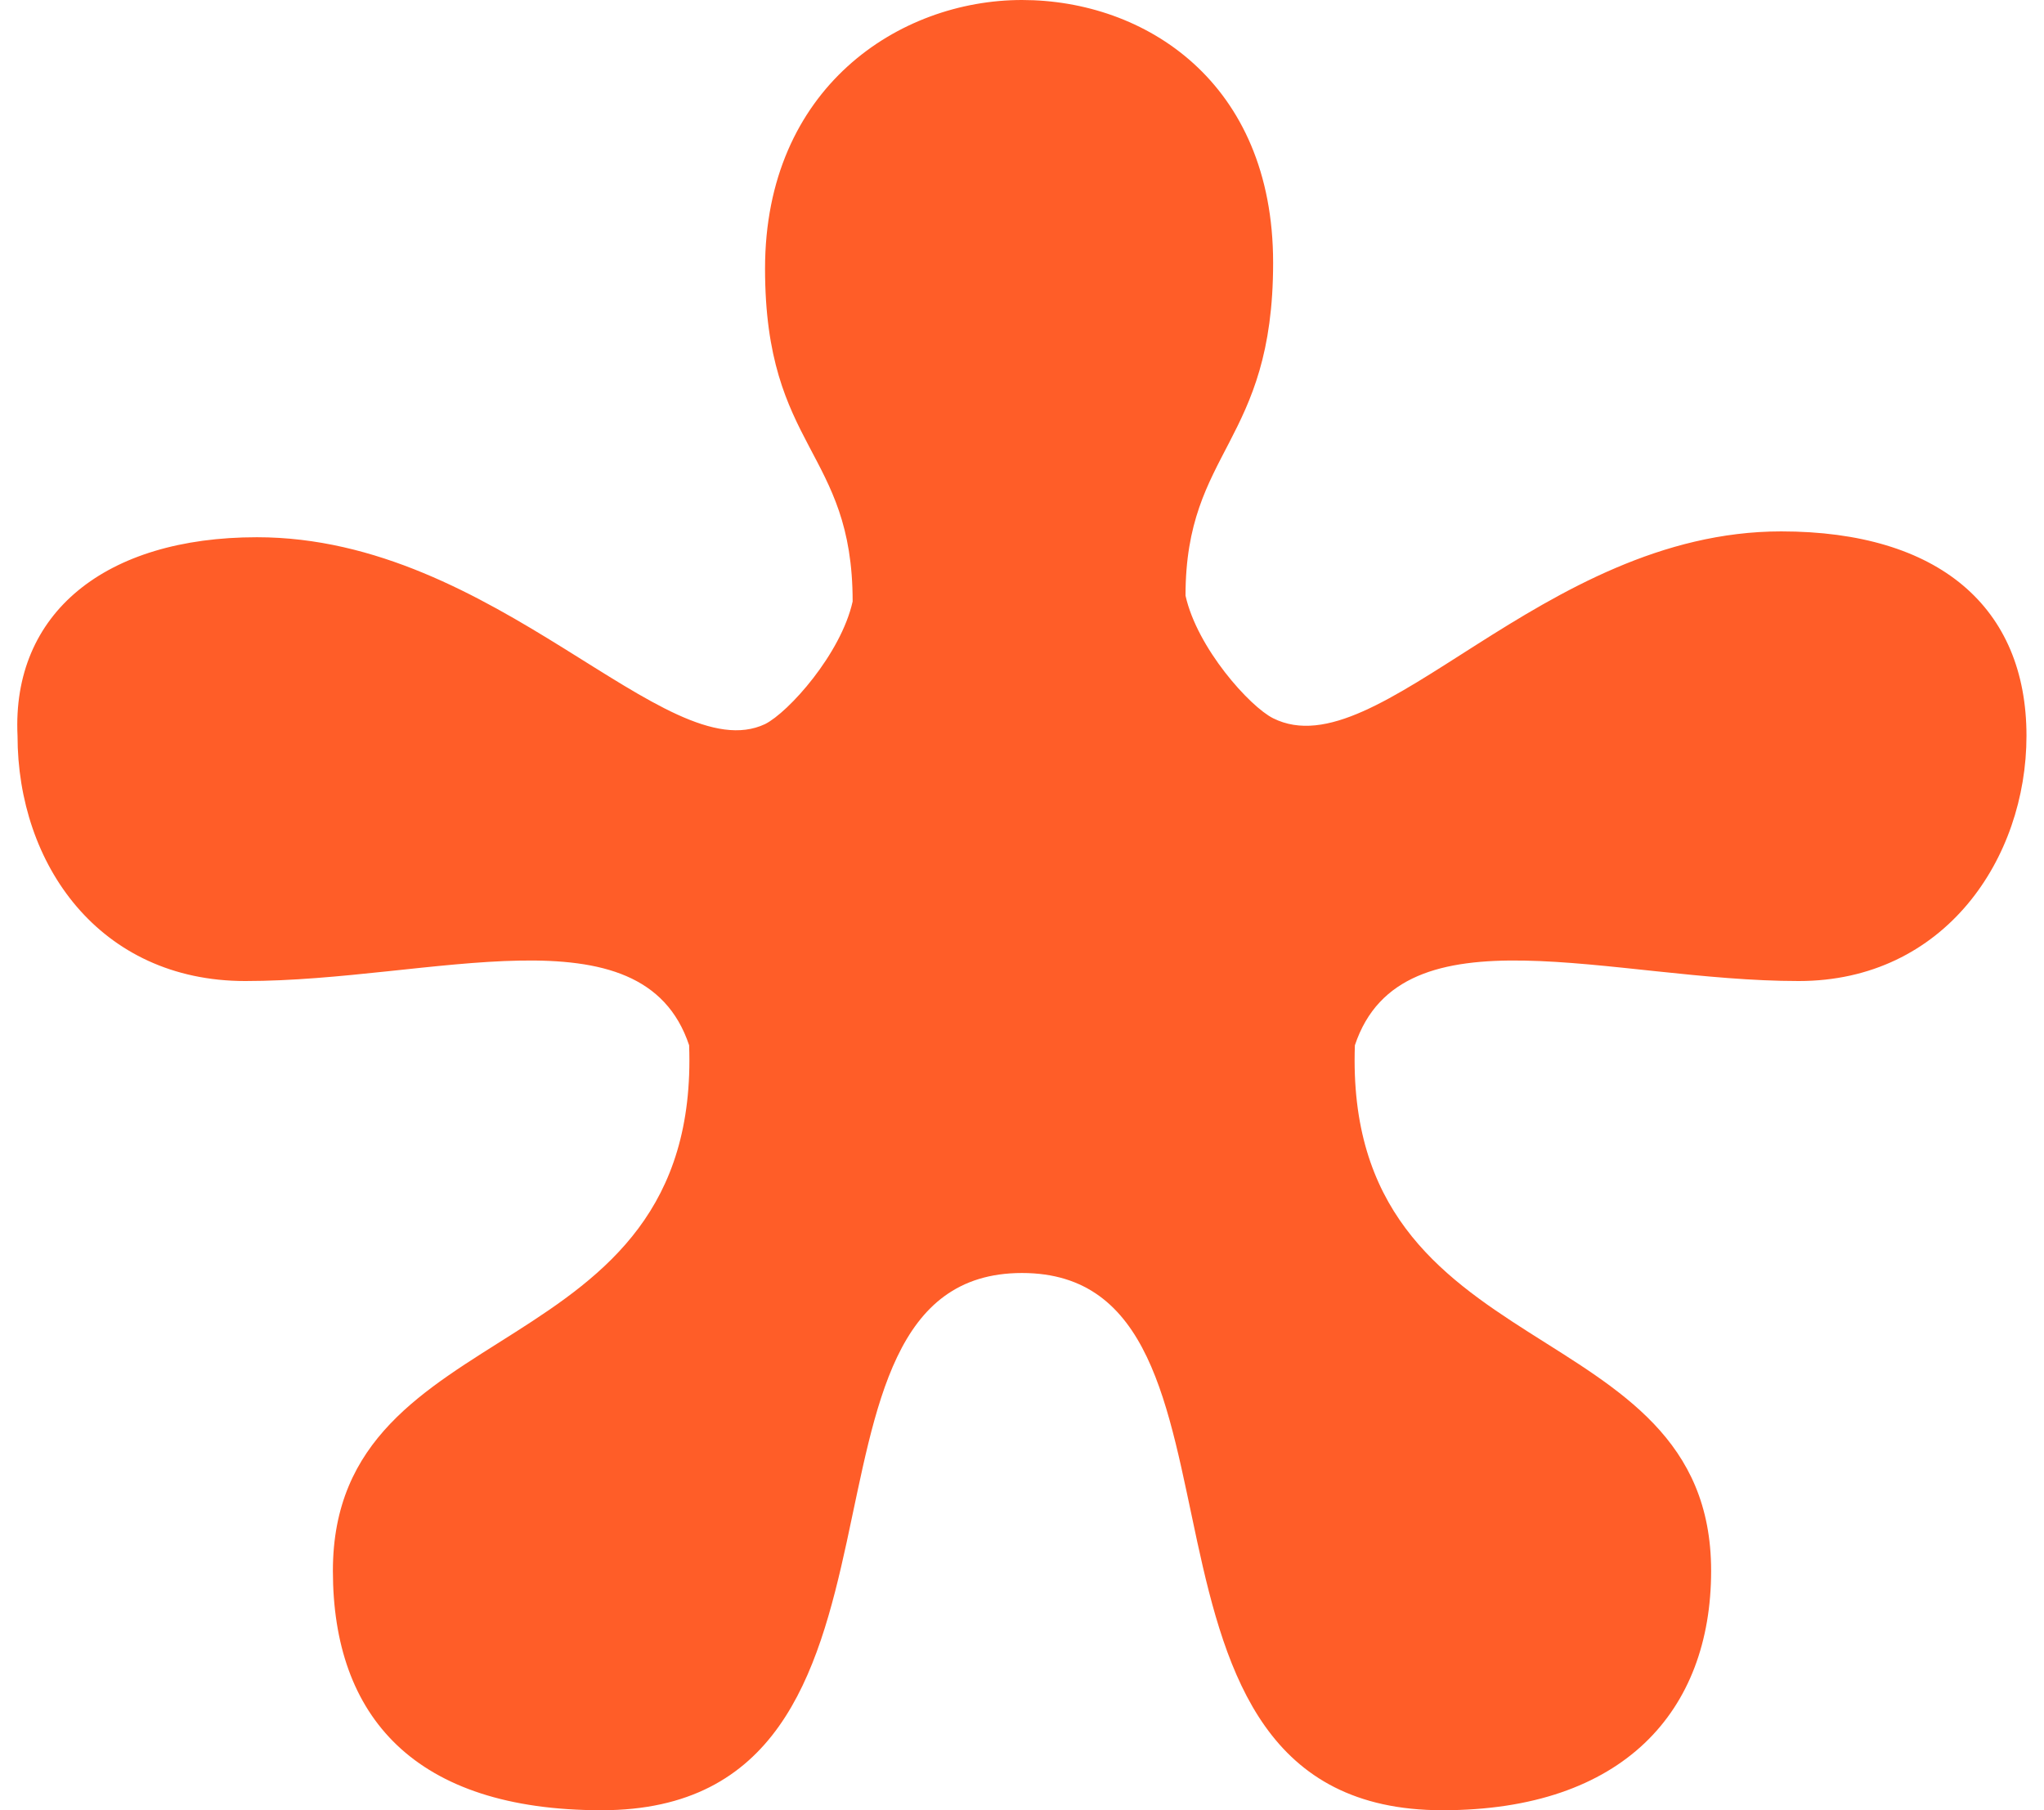
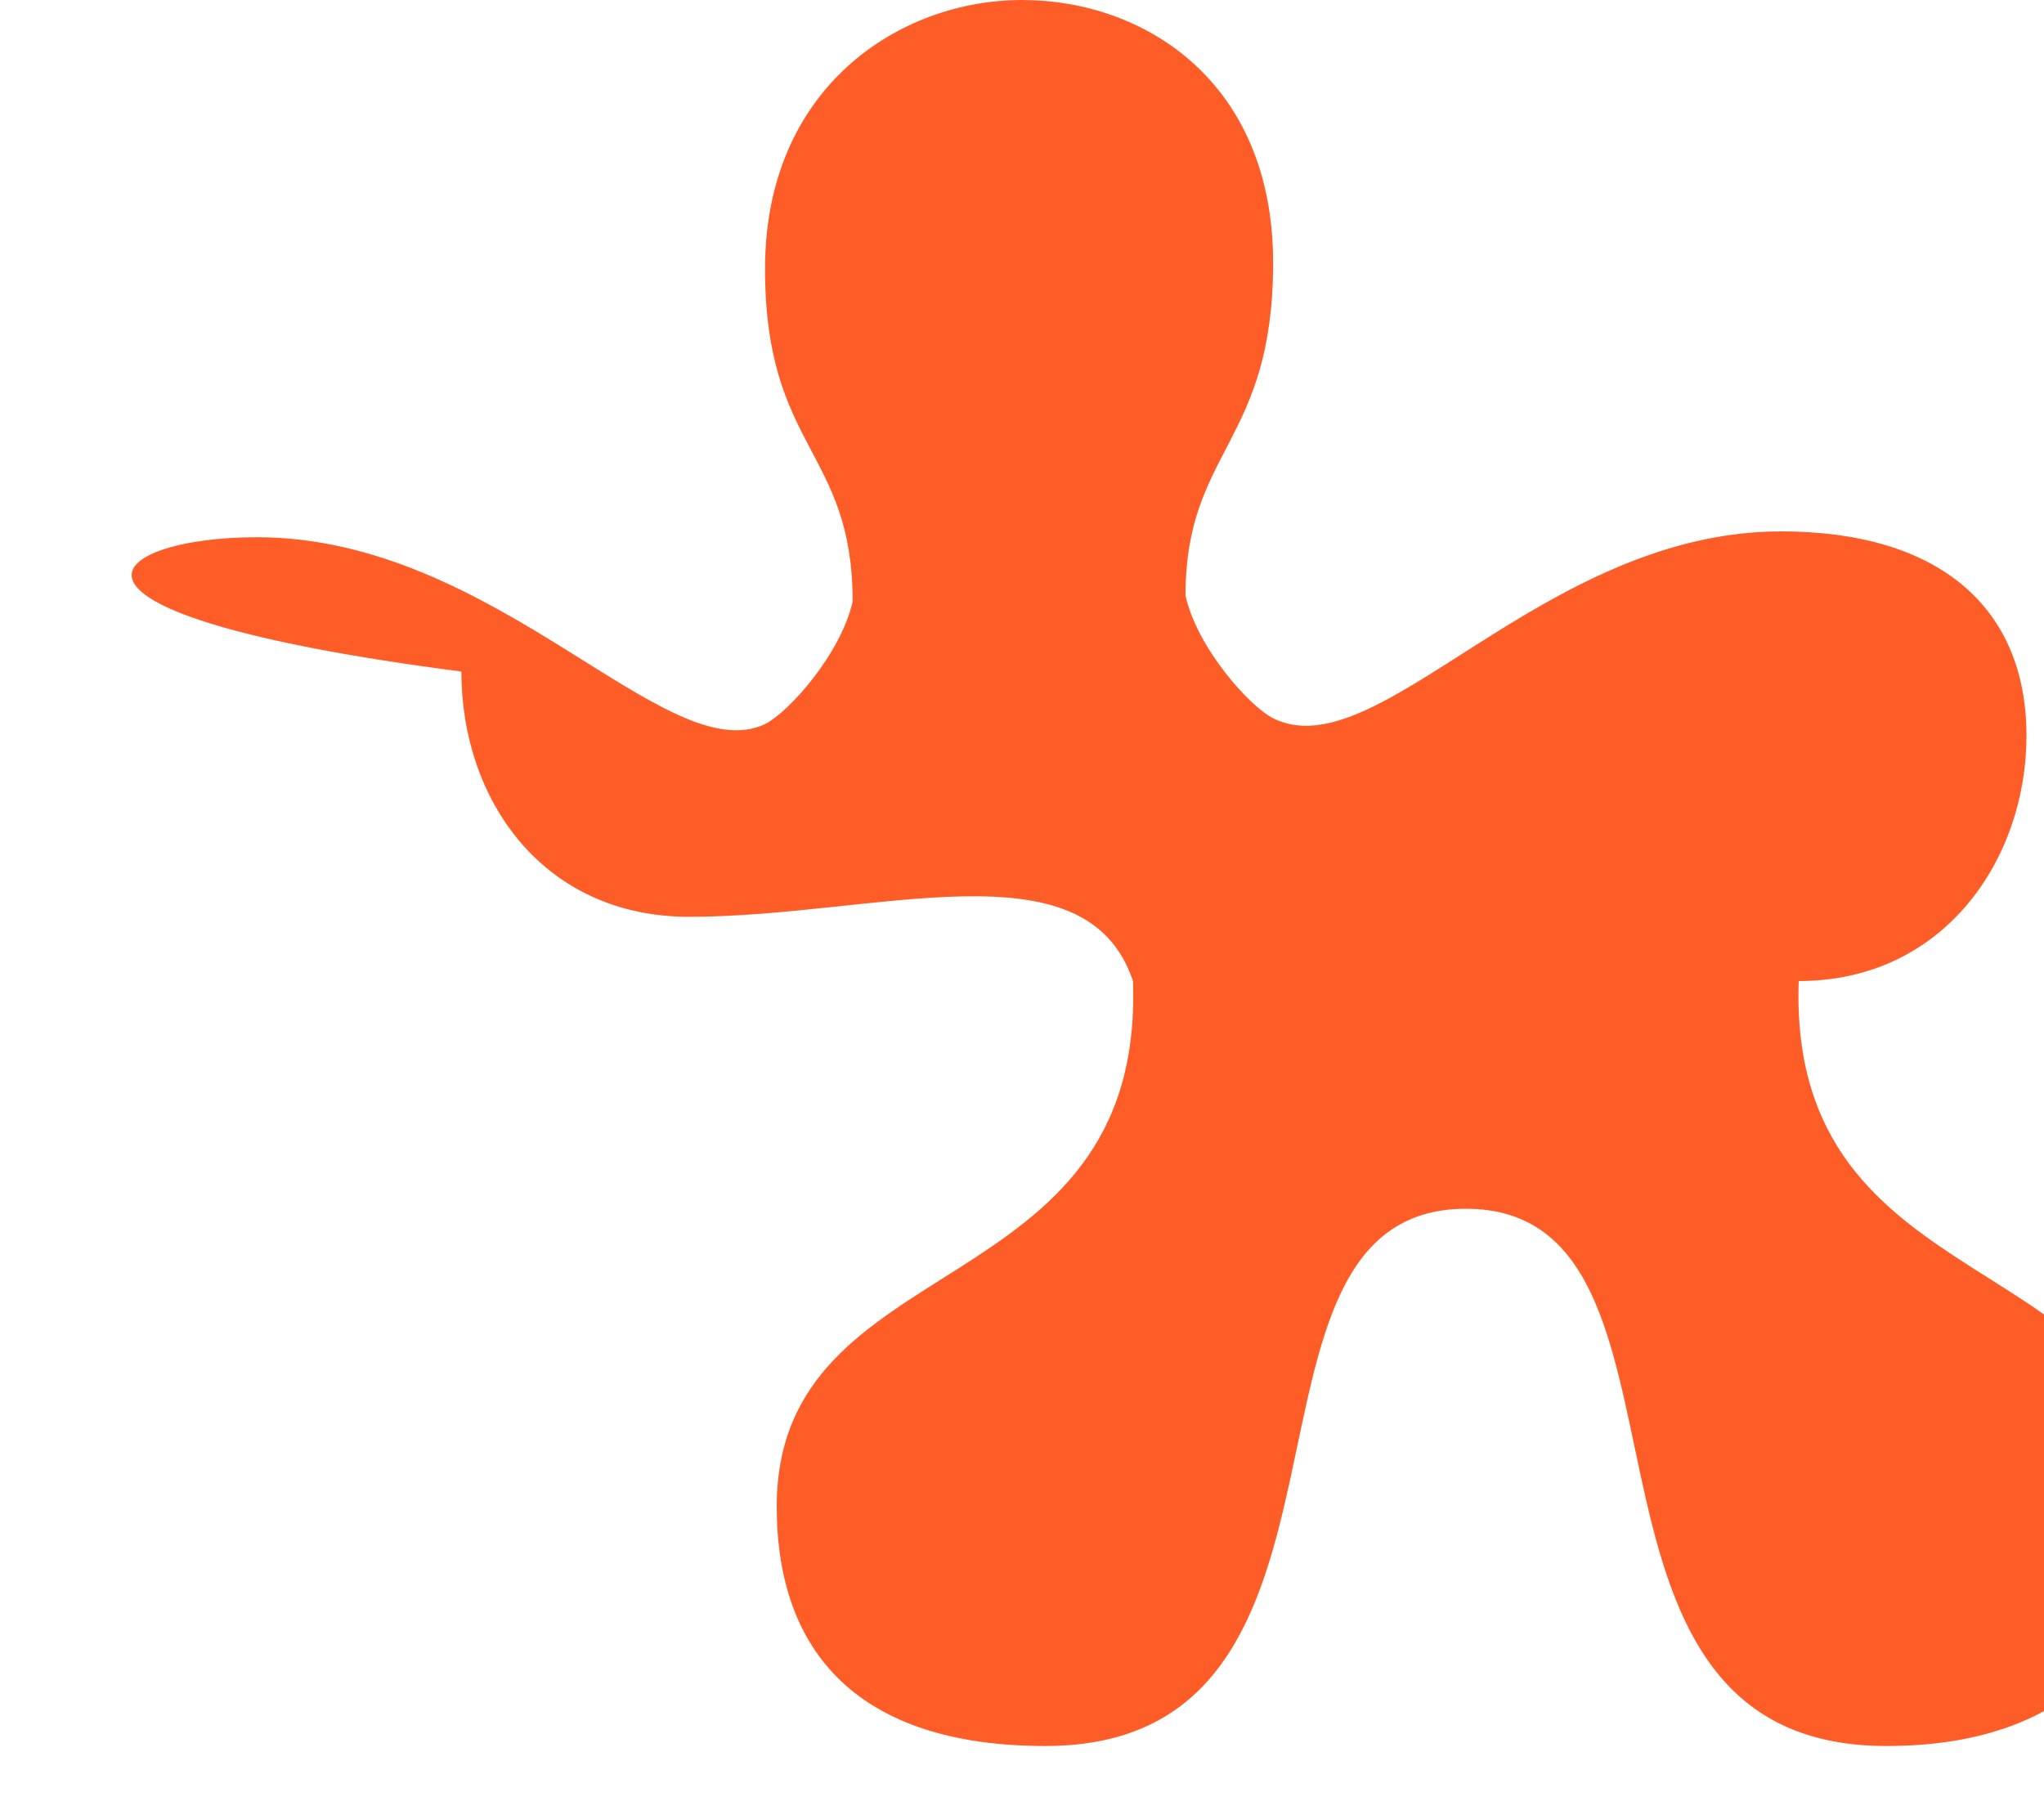
<svg xmlns="http://www.w3.org/2000/svg" version="1.1" id="レイヤー_1" x="0px" y="0px" viewBox="0 0 35 31" style="enable-background:new 0 0 35 31;" xml:space="preserve">
  <style type="text/css">
	.st0{fill:#FF5D28;}
</style>
  <g>
-     <path class="st0" d="M4.4,9.2c4.1,0,7,4,8.7,3.2c0.4-0.2,1.3-1.2,1.5-2.1c0-2.6-1.5-2.6-1.5-5.7S15.4,0,17.5,0   c2.1,0,4.3,1.4,4.3,4.5c0,3.1-1.5,3.2-1.5,5.7c0.2,0.9,1.1,1.9,1.5,2.1c1.8,0.9,4.6-3.2,8.7-3.2c2.7,0,4.2,1.3,4.2,3.5   c0,2.1-1.4,4.2-3.9,4.2c-3.2,0-6.8-1.3-7.6,1.1c-0.2,5.6,6.1,4.5,6.1,9c0,2.4-1.5,4.1-4.6,4.1c-6,0-2.8-9.2-7.2-9.2   c-4.4,0-1.2,9.2-7.2,9.2c-3.2,0-4.6-1.6-4.6-4.1c0-4.5,6.3-3.4,6.1-9c-0.8-2.4-4.4-1.1-7.6-1.1c-2.5,0-3.9-2-3.9-4.2   C0.2,10.5,1.8,9.2,4.4,9.2z" />
+     <path class="st0" d="M4.4,9.2c4.1,0,7,4,8.7,3.2c0.4-0.2,1.3-1.2,1.5-2.1c0-2.6-1.5-2.6-1.5-5.7S15.4,0,17.5,0   c2.1,0,4.3,1.4,4.3,4.5c0,3.1-1.5,3.2-1.5,5.7c0.2,0.9,1.1,1.9,1.5,2.1c1.8,0.9,4.6-3.2,8.7-3.2c2.7,0,4.2,1.3,4.2,3.5   c0,2.1-1.4,4.2-3.9,4.2c-0.2,5.6,6.1,4.5,6.1,9c0,2.4-1.5,4.1-4.6,4.1c-6,0-2.8-9.2-7.2-9.2   c-4.4,0-1.2,9.2-7.2,9.2c-3.2,0-4.6-1.6-4.6-4.1c0-4.5,6.3-3.4,6.1-9c-0.8-2.4-4.4-1.1-7.6-1.1c-2.5,0-3.9-2-3.9-4.2   C0.2,10.5,1.8,9.2,4.4,9.2z" />
  </g>
</svg>